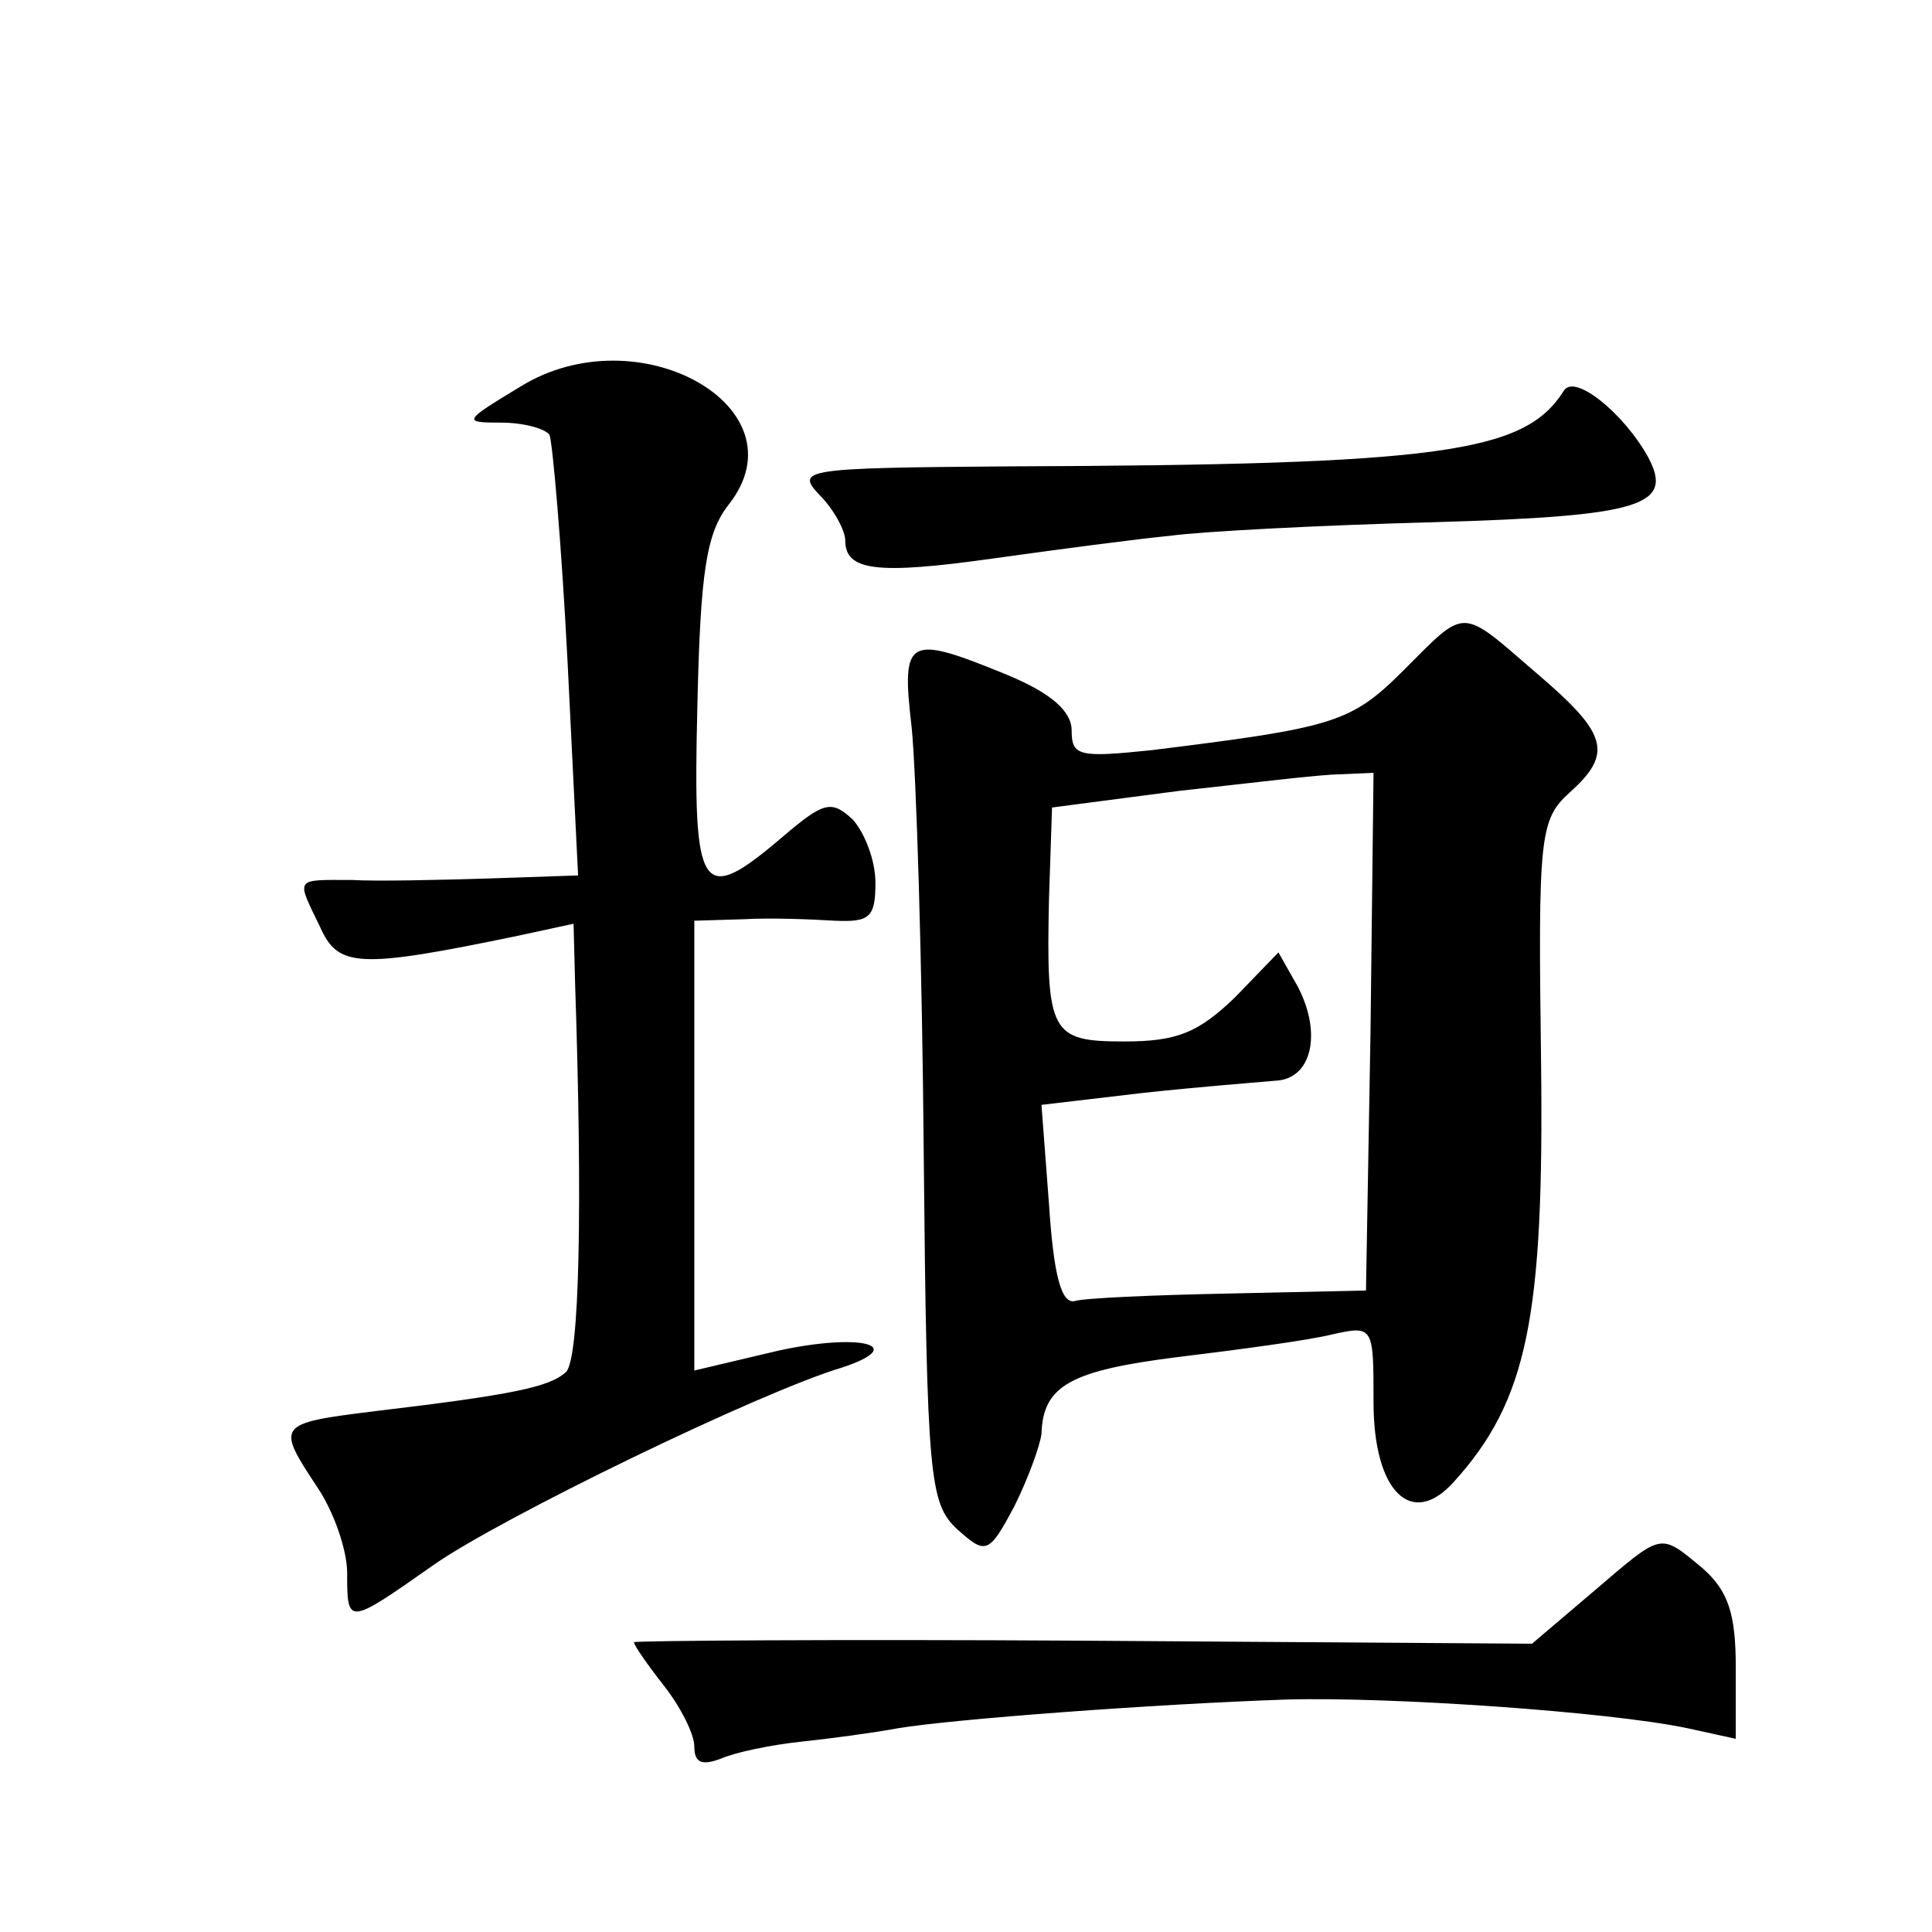
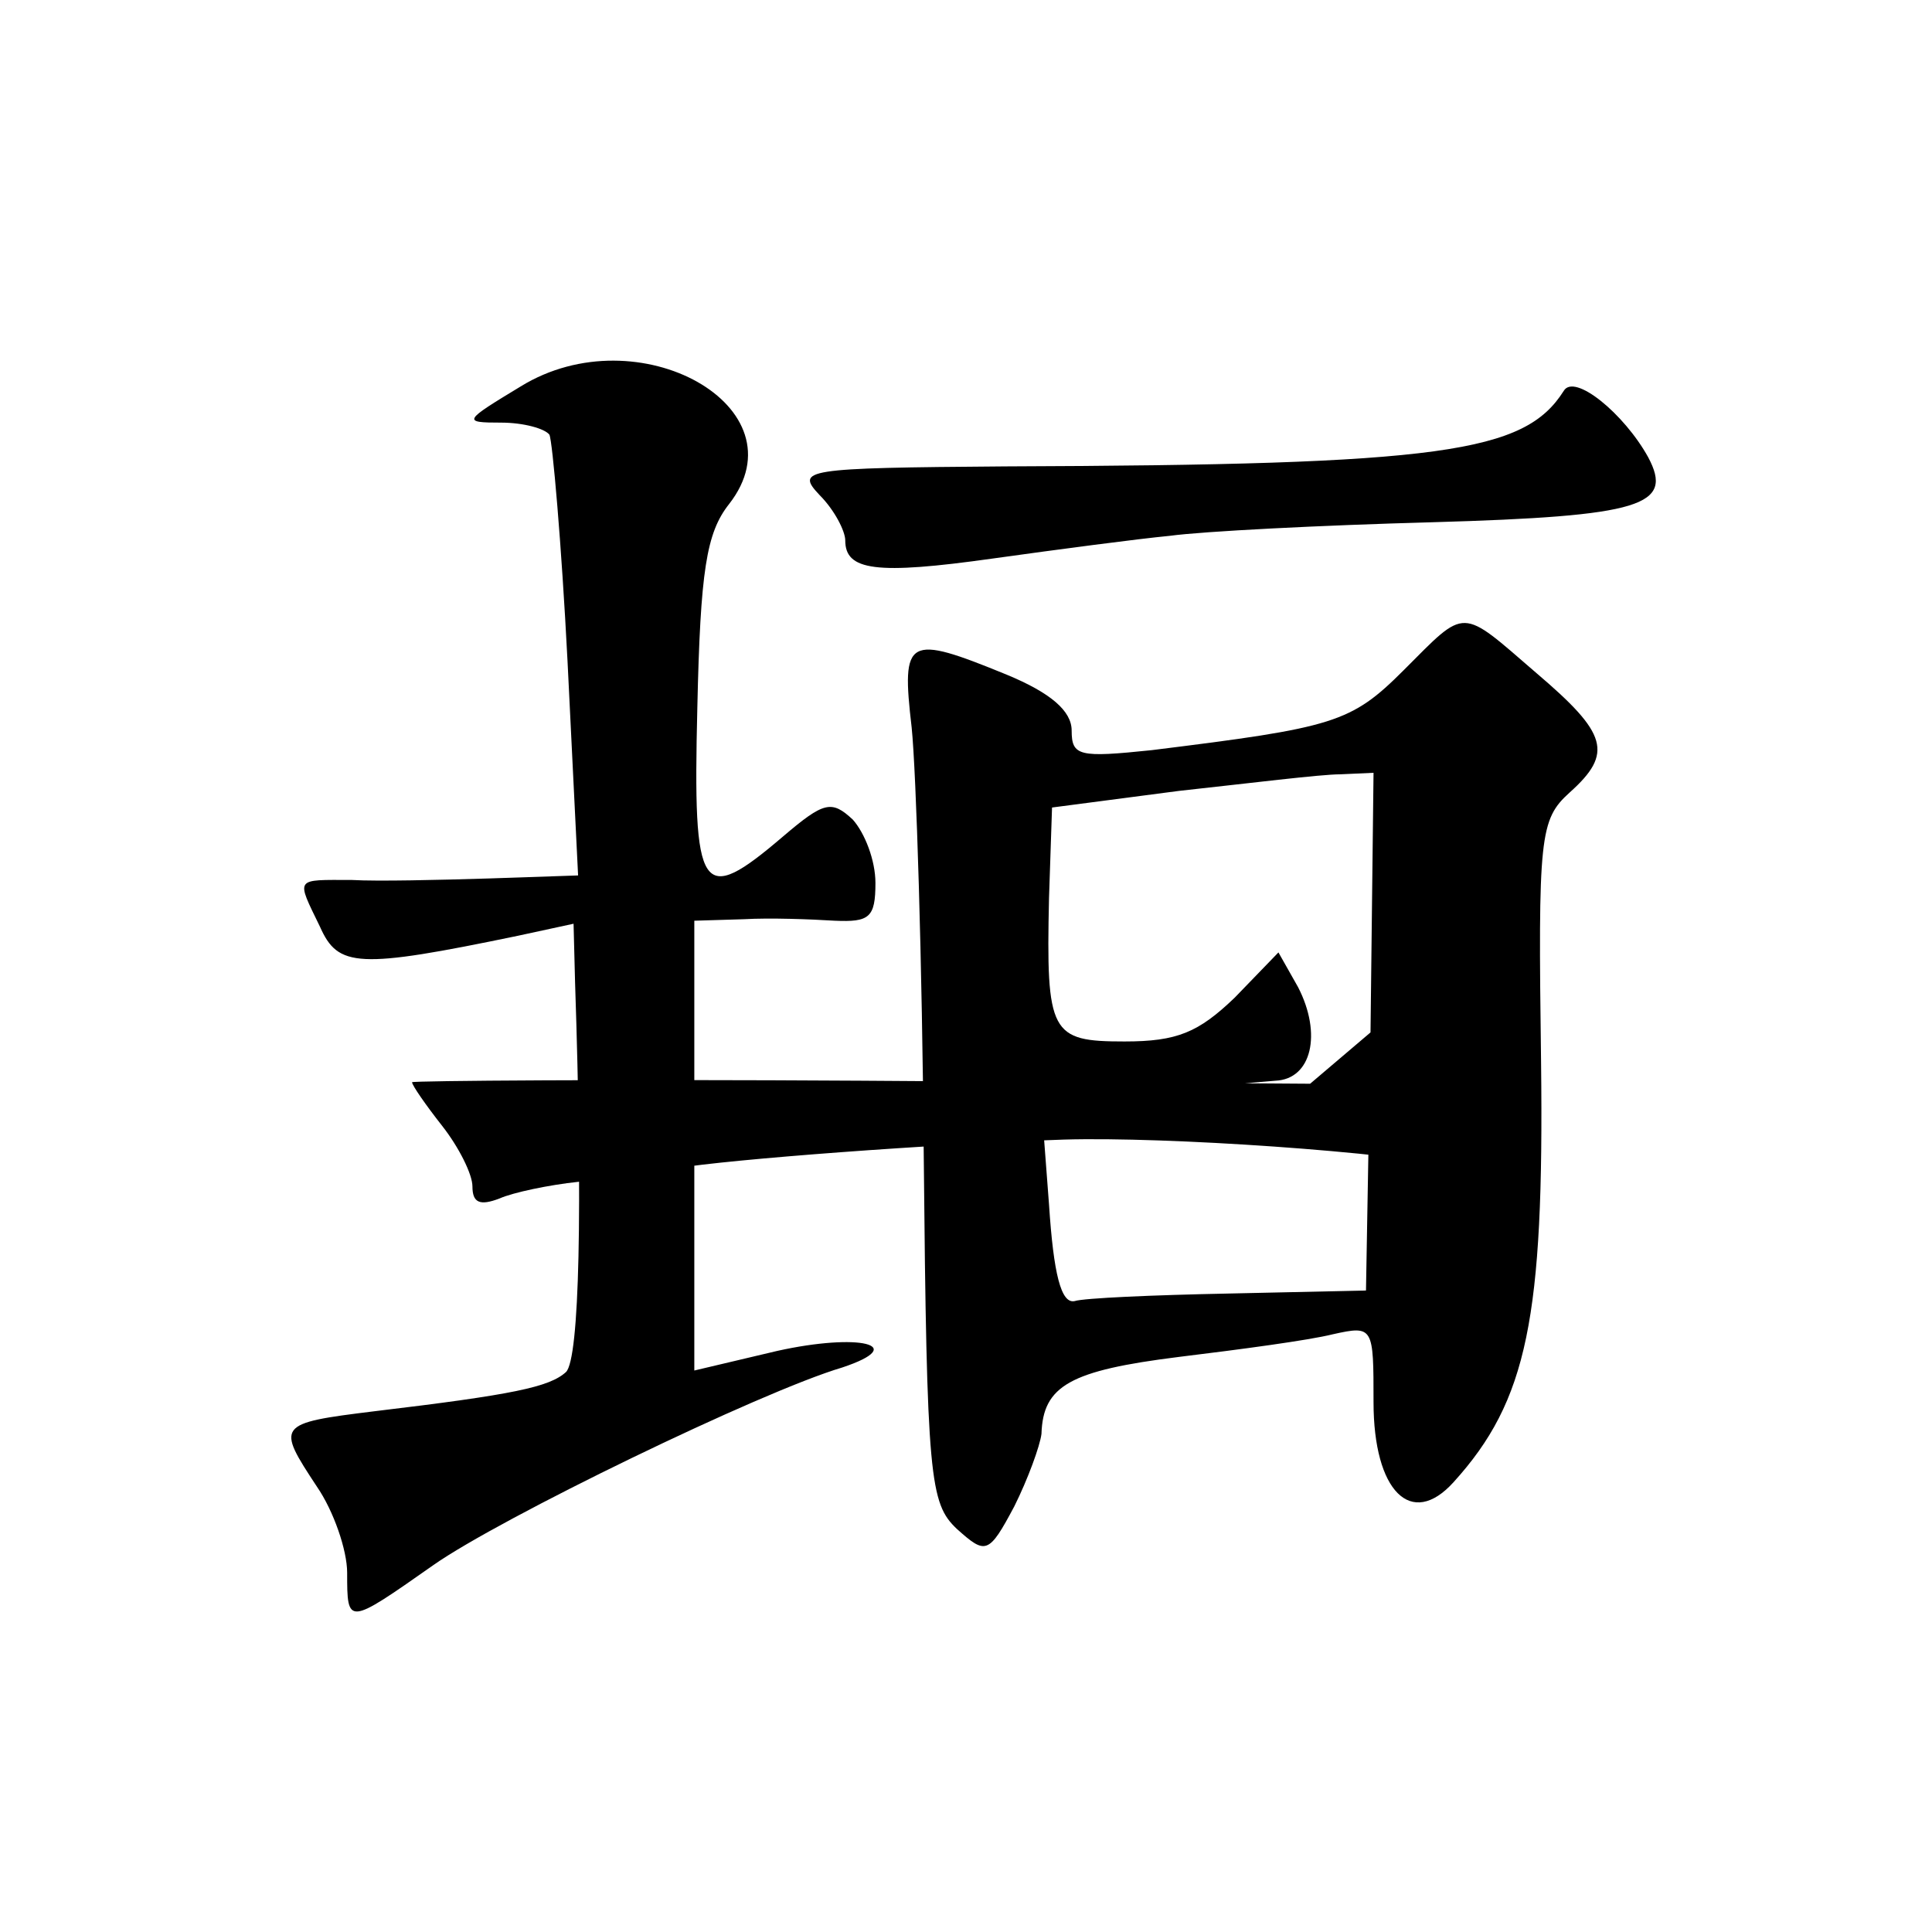
<svg xmlns="http://www.w3.org/2000/svg" version="1.0" width="128pt" height="128pt" viewBox="0 0 128 128" preserveAspectRatio="xMidYMid meet">
  <g transform="translate(0,128) scale(0.1,-0.1)" fill="#0" stroke="none">
-     <path d="M345 1024 c-38 -23 -39 -24 -13 -24 15 0 29 -4 32 -8 2 -4 8 -72 12 -150 l7 -142 -59 -2 c-33 -1 -74 -2 -91 -1 -38 0 -37 2 -21 -31 12 -27 25 -28 131 -6 l37 8 1 -39 c5 -149 3 -249 -6 -258 -11 -10 -35 -15 -127 -26 -65 -8 -65 -9 -38 -50 11 -16 20 -42 20 -57 0 -35 0 -35 57 5 44 31 217 115 271 131 45 15 11 23 -43 11 l-55 -13 0 149 0 149 33 1 c17 1 44 0 60 -1 23 -1 27 2 27 25 0 15 -7 33 -15 42 -14 13 -19 12 -46 -11 -55 -47 -60 -39 -57 85 2 91 6 116 21 135 50 64 -60 126 -138 78z M1036 1021 c-26 -41 -80 -49 -370 -50 -134 -1 -139 -2 -123 -19 10 -10 17 -24 17 -30 0 -20 20 -23 98 -12 43 6 96 13 117 15 22 3 100 7 174 9 139 4 160 11 143 43 -16 29 -49 56 -56 44z M930 836 c-35 -35 -46 -38 -167 -53 -48 -5 -53 -4 -53 13 0 13 -14 25 -43 37 -66 27 -70 25 -63 -35 3 -29 7 -156 8 -283 2 -215 4 -231 22 -248 19 -17 21 -17 38 15 9 18 17 40 18 48 1 32 19 42 91 51 41 5 86 11 102 15 27 6 27 5 27 -45 0 -59 25 -84 53 -53 49 54 60 109 58 278 -2 150 -1 161 19 179 29 26 25 39 -22 79 -51 44 -46 44 -88 2z m-22 -240 l-3 -171 -91 -2 c-50 -1 -96 -3 -102 -5 -9 -2 -14 18 -17 64 l-5 66 68 8 c37 4 76 7 87 8 24 1 31 31 15 62 l-13 23 -29 -30 c-24 -23 -38 -29 -73 -29 -49 0 -52 5 -50 95 l2 60 84 11 c46 5 94 11 107 11 l22 1 -2 -172z M1055 225 l-40 -34 -297 2 c-164 1 -298 0 -298 -1 0 -2 9 -15 20 -29 11 -14 20 -32 20 -40 0 -11 5 -13 18 -8 9 4 33 9 52 11 19 2 49 6 65 9 36 6 169 16 257 19 68 2 214 -8 266 -19 l32 -7 0 47 c0 36 -5 51 -22 66 -29 24 -26 24 -73 -16z" />
+     <path d="M345 1024 c-38 -23 -39 -24 -13 -24 15 0 29 -4 32 -8 2 -4 8 -72 12 -150 l7 -142 -59 -2 c-33 -1 -74 -2 -91 -1 -38 0 -37 2 -21 -31 12 -27 25 -28 131 -6 l37 8 1 -39 c5 -149 3 -249 -6 -258 -11 -10 -35 -15 -127 -26 -65 -8 -65 -9 -38 -50 11 -16 20 -42 20 -57 0 -35 0 -35 57 5 44 31 217 115 271 131 45 15 11 23 -43 11 l-55 -13 0 149 0 149 33 1 c17 1 44 0 60 -1 23 -1 27 2 27 25 0 15 -7 33 -15 42 -14 13 -19 12 -46 -11 -55 -47 -60 -39 -57 85 2 91 6 116 21 135 50 64 -60 126 -138 78z M1036 1021 c-26 -41 -80 -49 -370 -50 -134 -1 -139 -2 -123 -19 10 -10 17 -24 17 -30 0 -20 20 -23 98 -12 43 6 96 13 117 15 22 3 100 7 174 9 139 4 160 11 143 43 -16 29 -49 56 -56 44z M930 836 c-35 -35 -46 -38 -167 -53 -48 -5 -53 -4 -53 13 0 13 -14 25 -43 37 -66 27 -70 25 -63 -35 3 -29 7 -156 8 -283 2 -215 4 -231 22 -248 19 -17 21 -17 38 15 9 18 17 40 18 48 1 32 19 42 91 51 41 5 86 11 102 15 27 6 27 5 27 -45 0 -59 25 -84 53 -53 49 54 60 109 58 278 -2 150 -1 161 19 179 29 26 25 39 -22 79 -51 44 -46 44 -88 2z m-22 -240 l-3 -171 -91 -2 c-50 -1 -96 -3 -102 -5 -9 -2 -14 18 -17 64 l-5 66 68 8 c37 4 76 7 87 8 24 1 31 31 15 62 l-13 23 -29 -30 c-24 -23 -38 -29 -73 -29 -49 0 -52 5 -50 95 l2 60 84 11 c46 5 94 11 107 11 l22 1 -2 -172z l-40 -34 -297 2 c-164 1 -298 0 -298 -1 0 -2 9 -15 20 -29 11 -14 20 -32 20 -40 0 -11 5 -13 18 -8 9 4 33 9 52 11 19 2 49 6 65 9 36 6 169 16 257 19 68 2 214 -8 266 -19 l32 -7 0 47 c0 36 -5 51 -22 66 -29 24 -26 24 -73 -16z" />
  </g>
</svg>